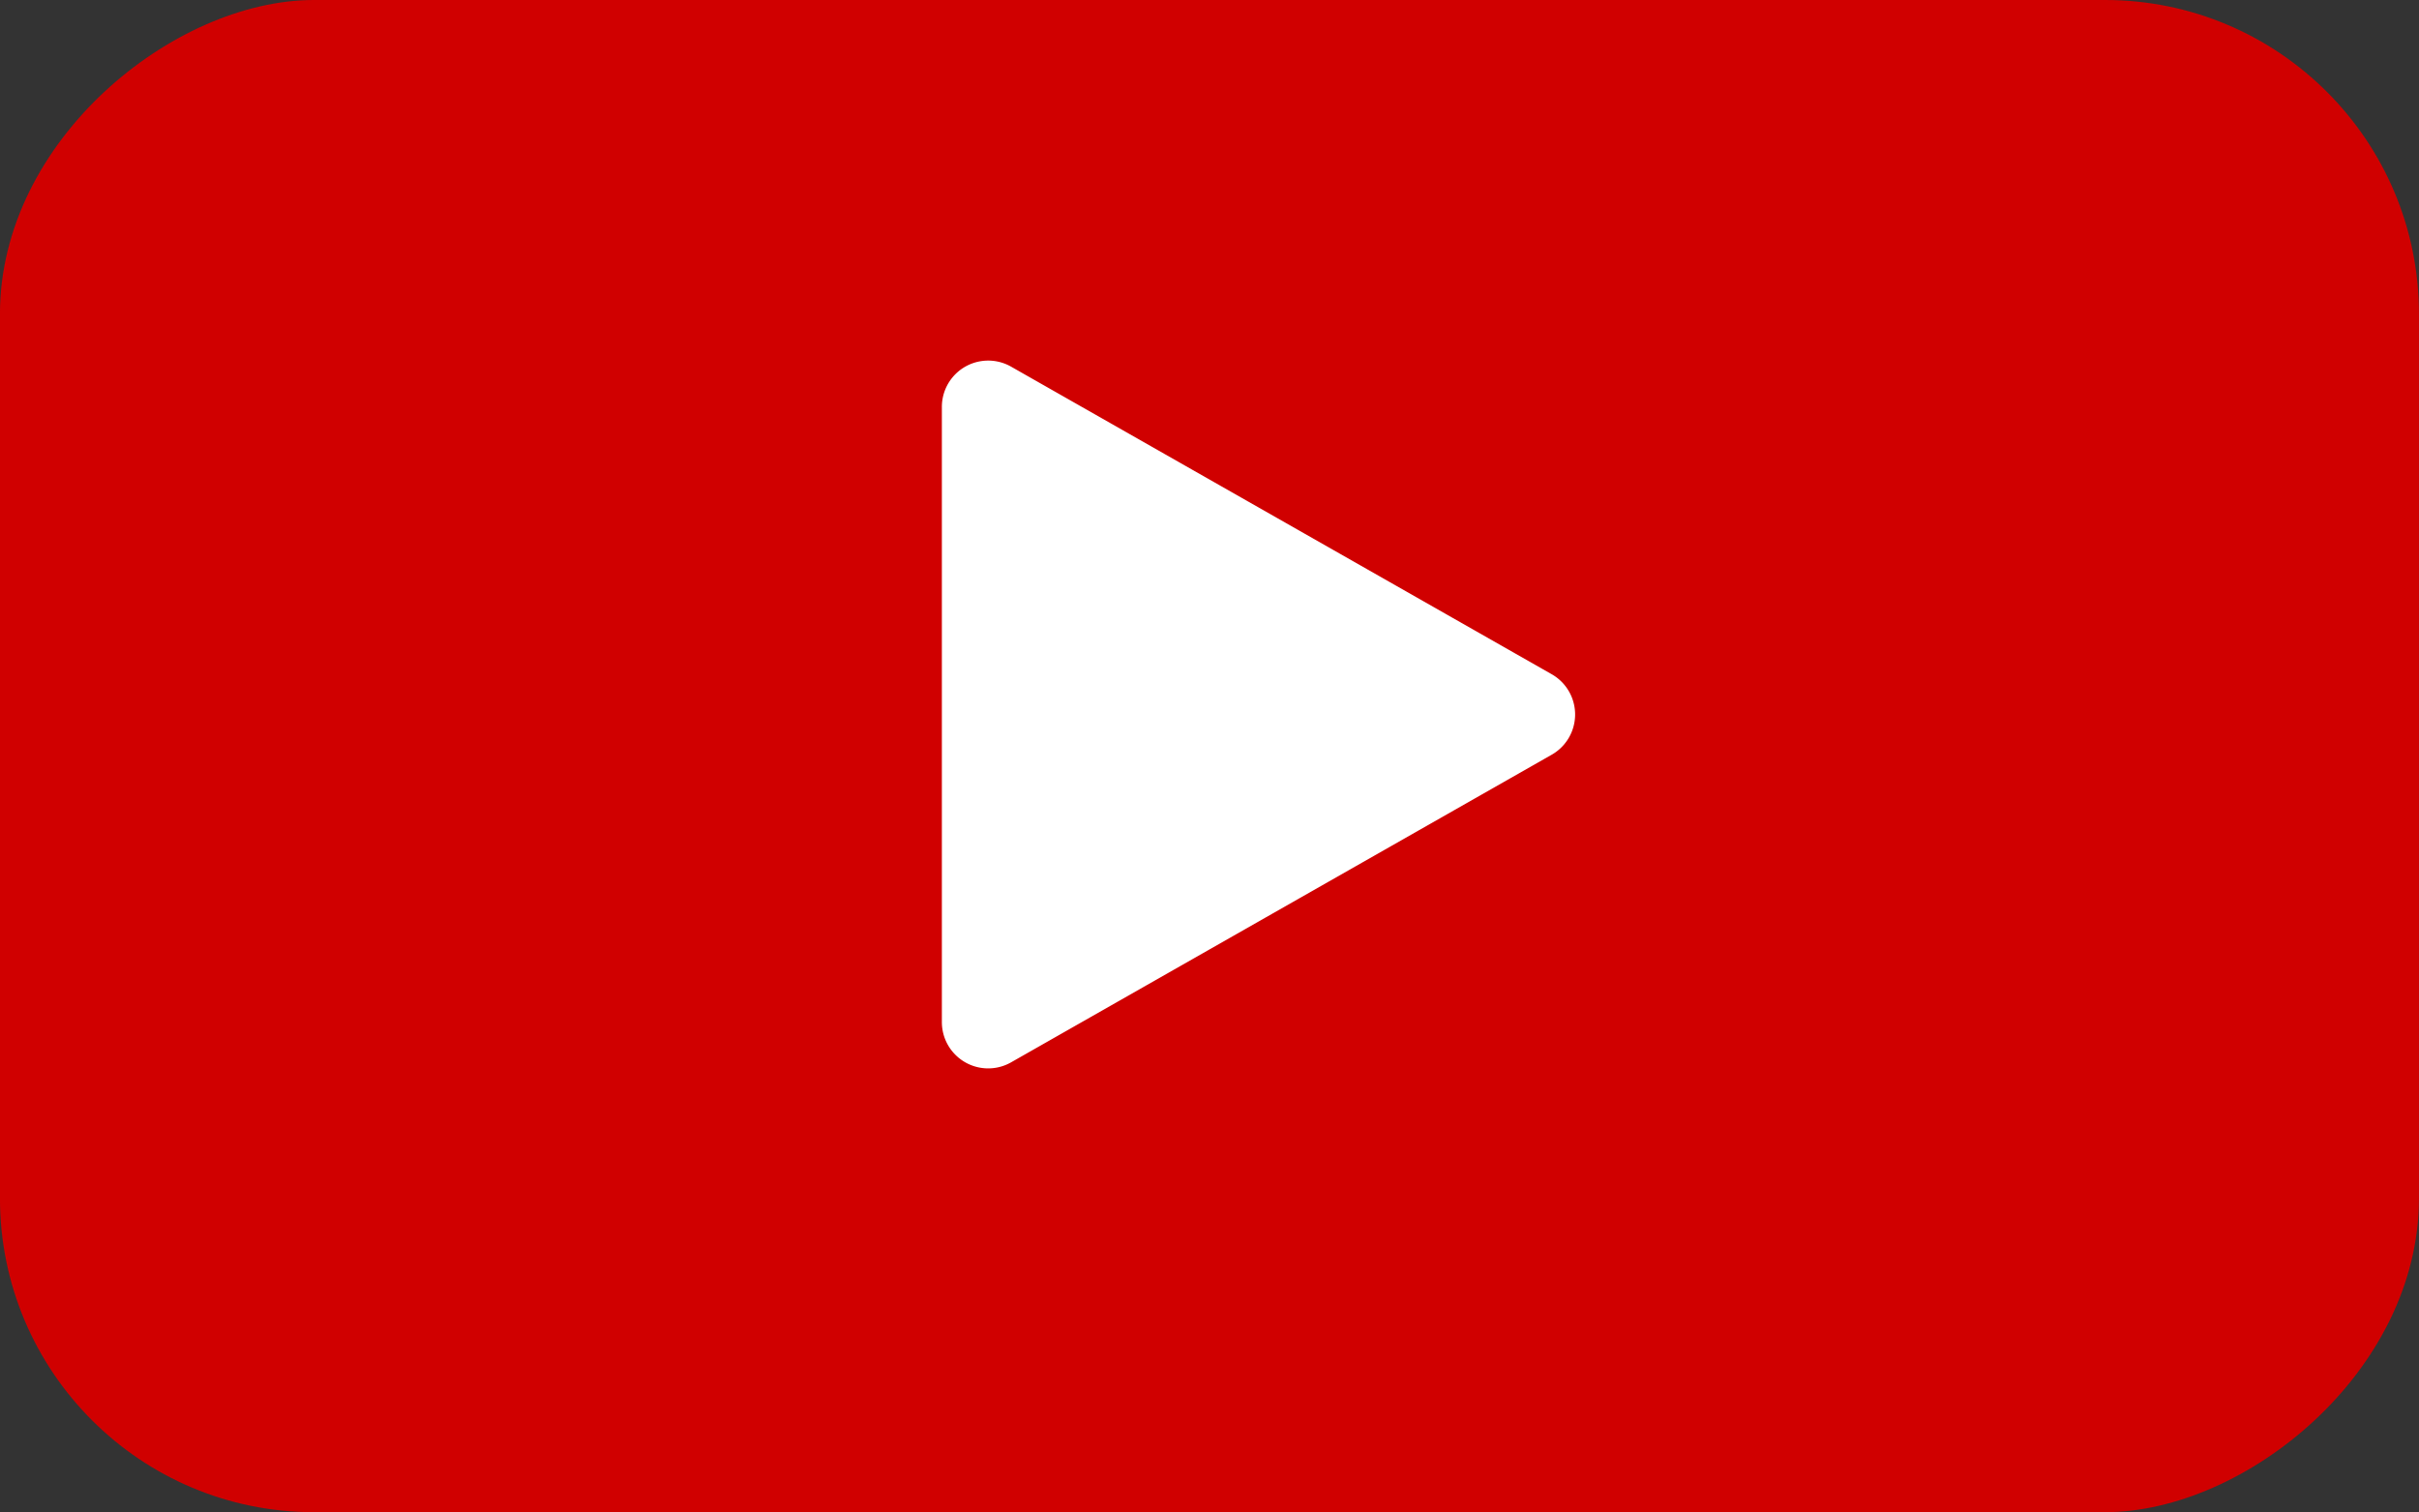
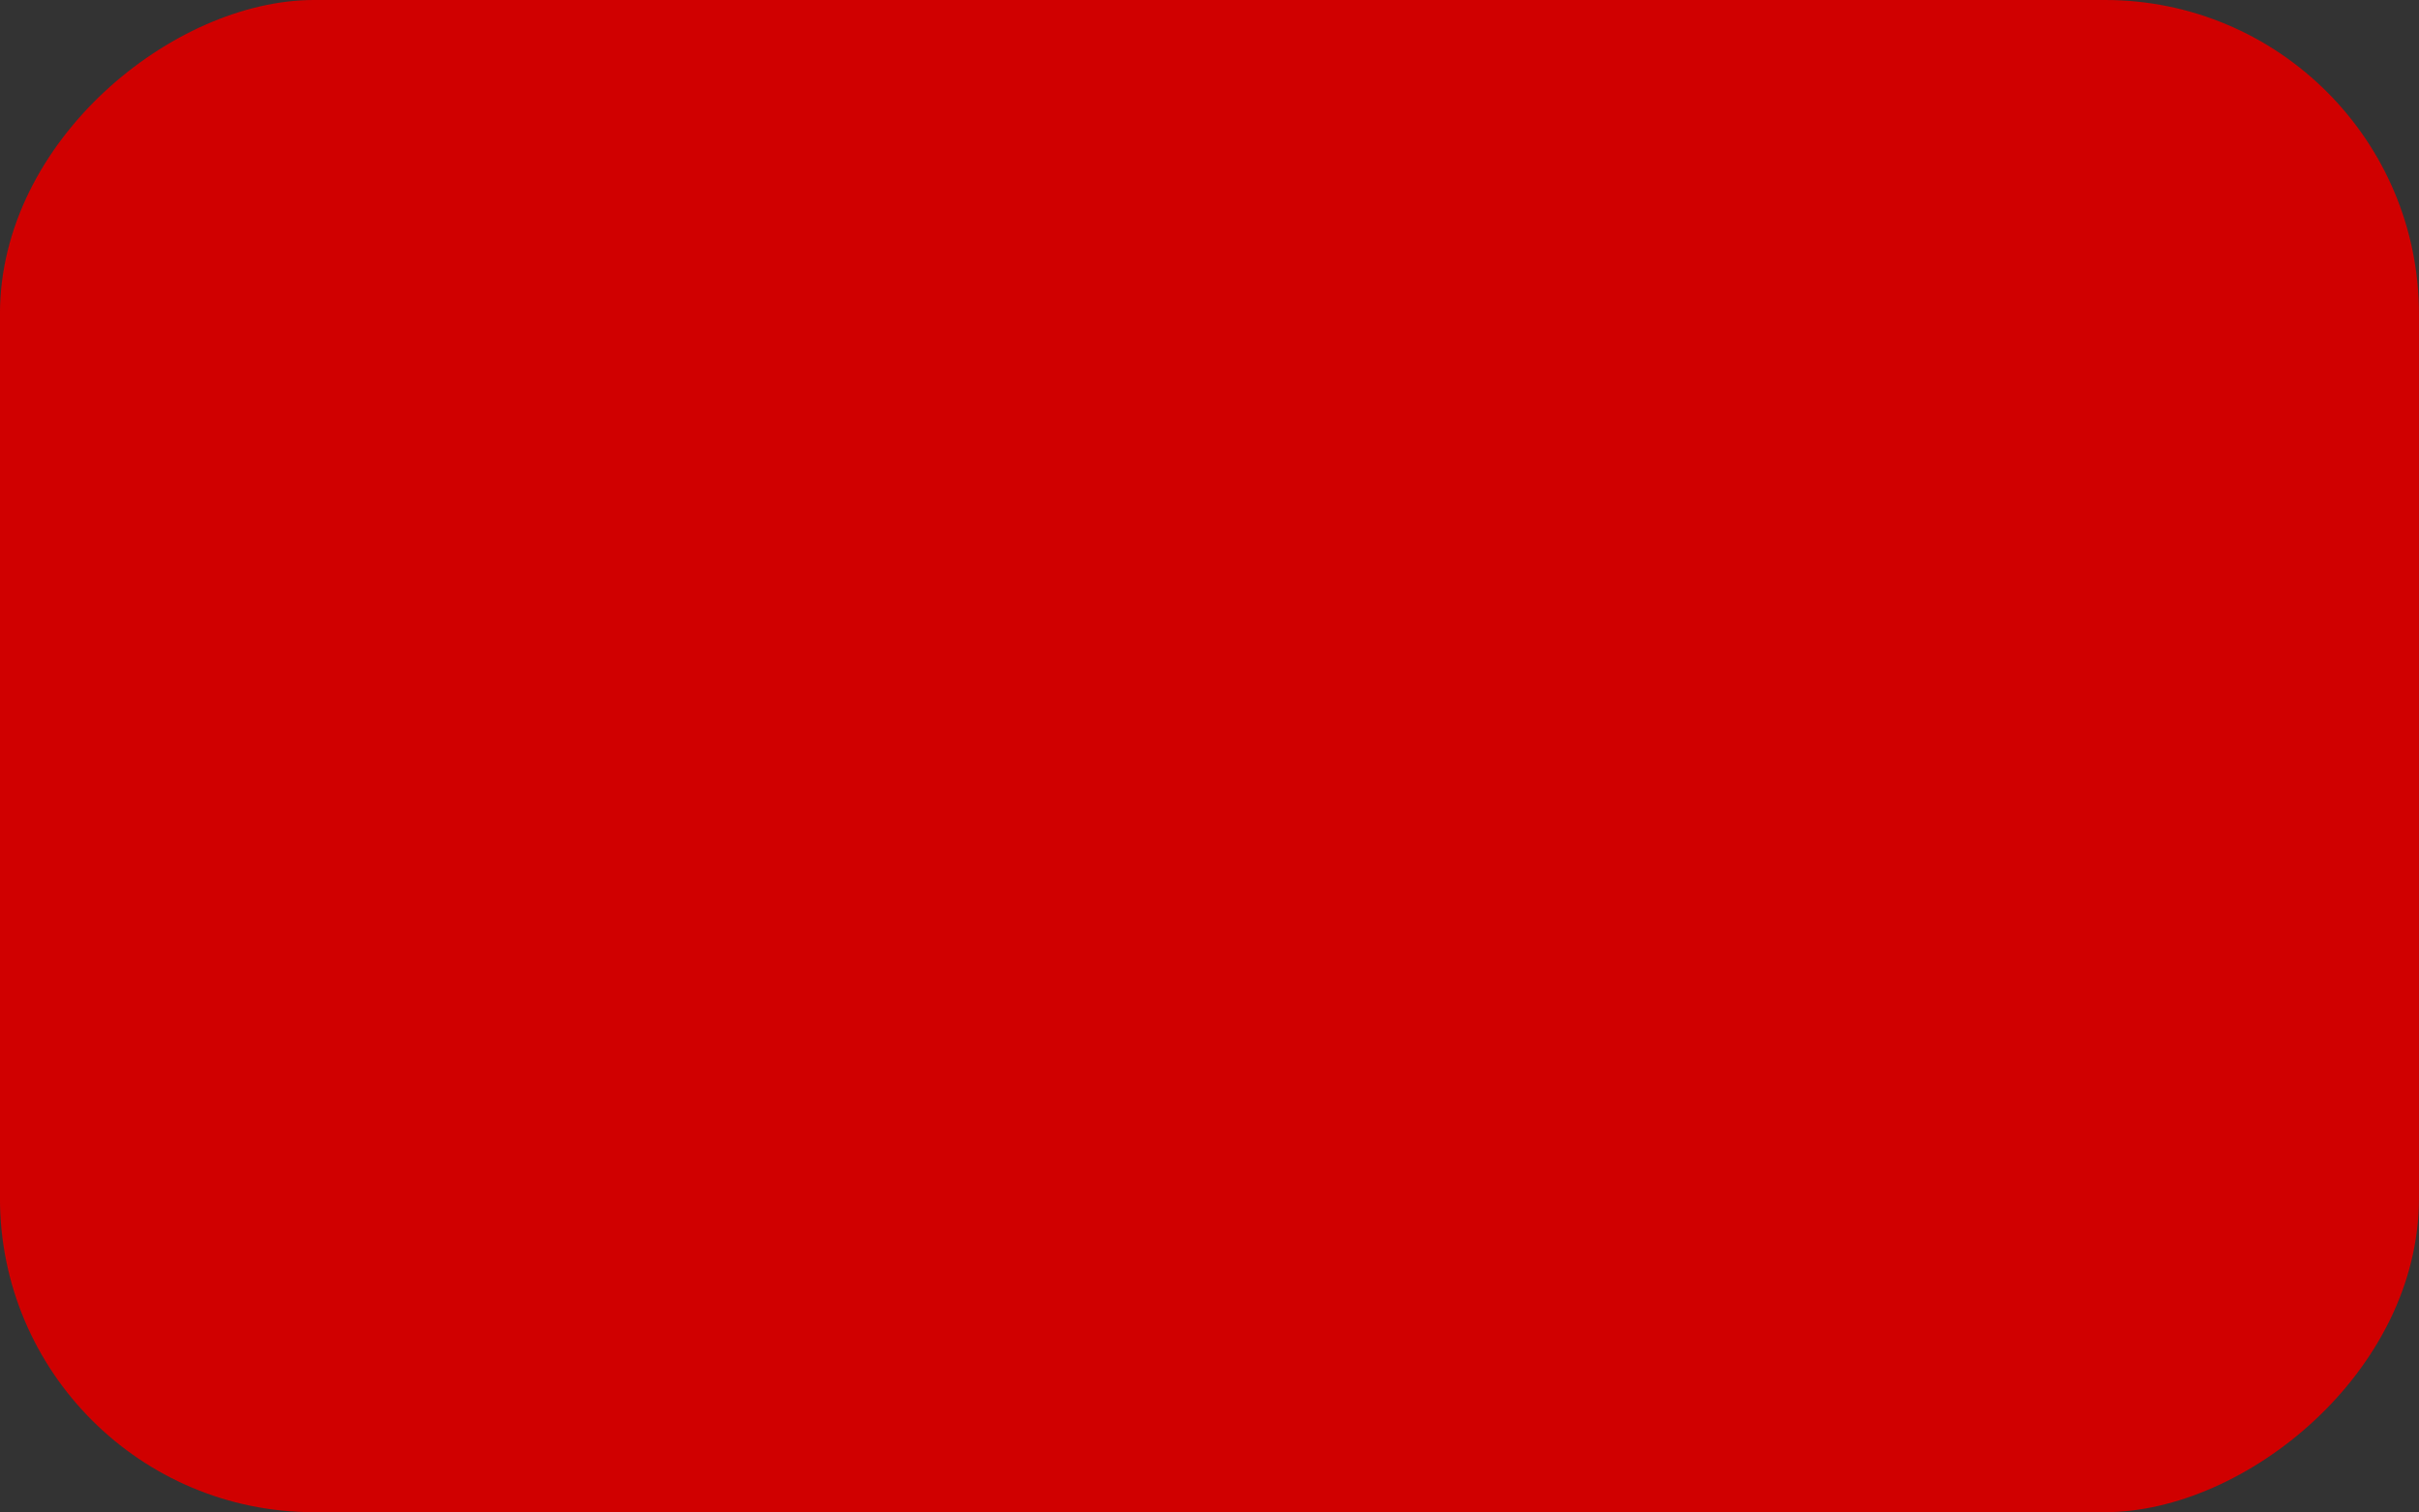
<svg xmlns="http://www.w3.org/2000/svg" width="61.629" height="38.535" viewBox="0 0 61.629 38.535">
  <rect x="0" y="0" width="61.629" height="38.535" fill="#333333" stroke="none" />
  <g id="Group_19951" data-name="Group 19951" transform="translate(-264 -870.256)">
    <rect id="Rectangle_4205" data-name="Rectangle 4205" width="38.535" height="61.629" rx="8" transform="translate(325.628 870.256) rotate(90)" fill="#d00000" />
-     <path id="Path_555" data-name="Path 555" d="M349.768,321.039l13.768,7.835a1.18,1.18,0,0,1,0,2.052l-13.768,7.836A1.18,1.18,0,0,1,348,337.736V322.065A1.18,1.18,0,0,1,349.768,321.039Z" transform="translate(-60.004 558.563)" fill="#fff" />
  </g>
</svg>